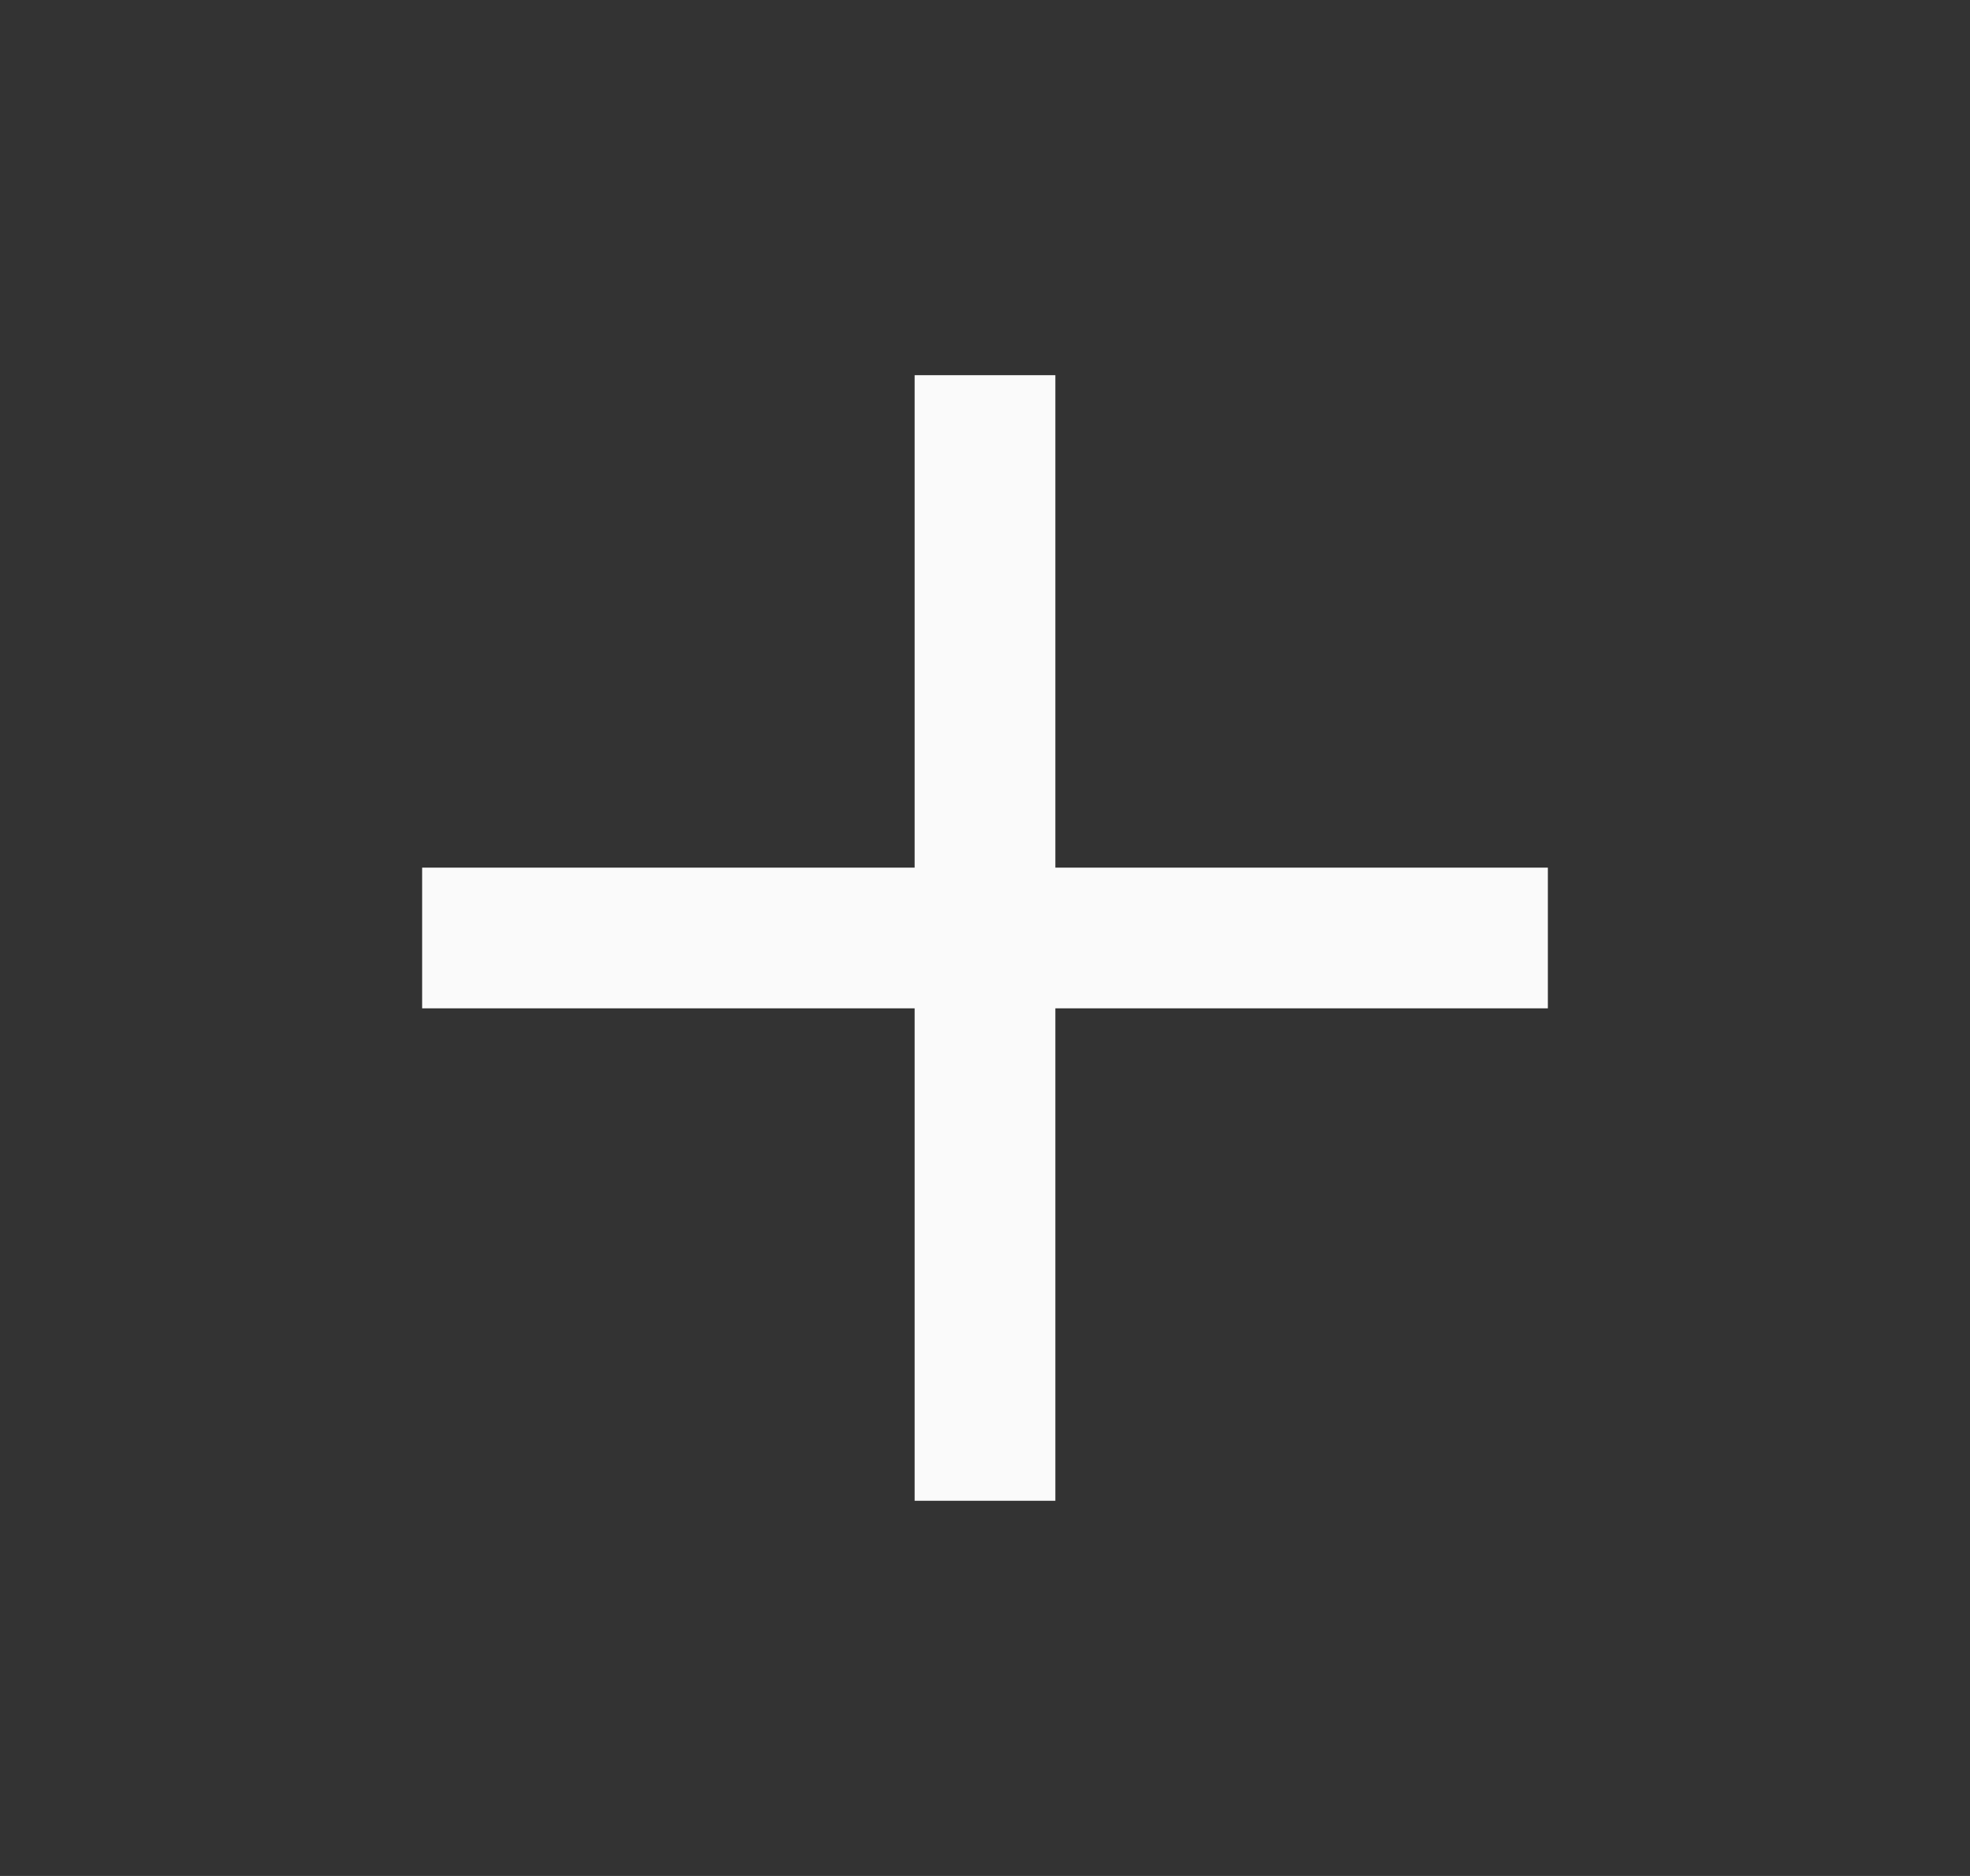
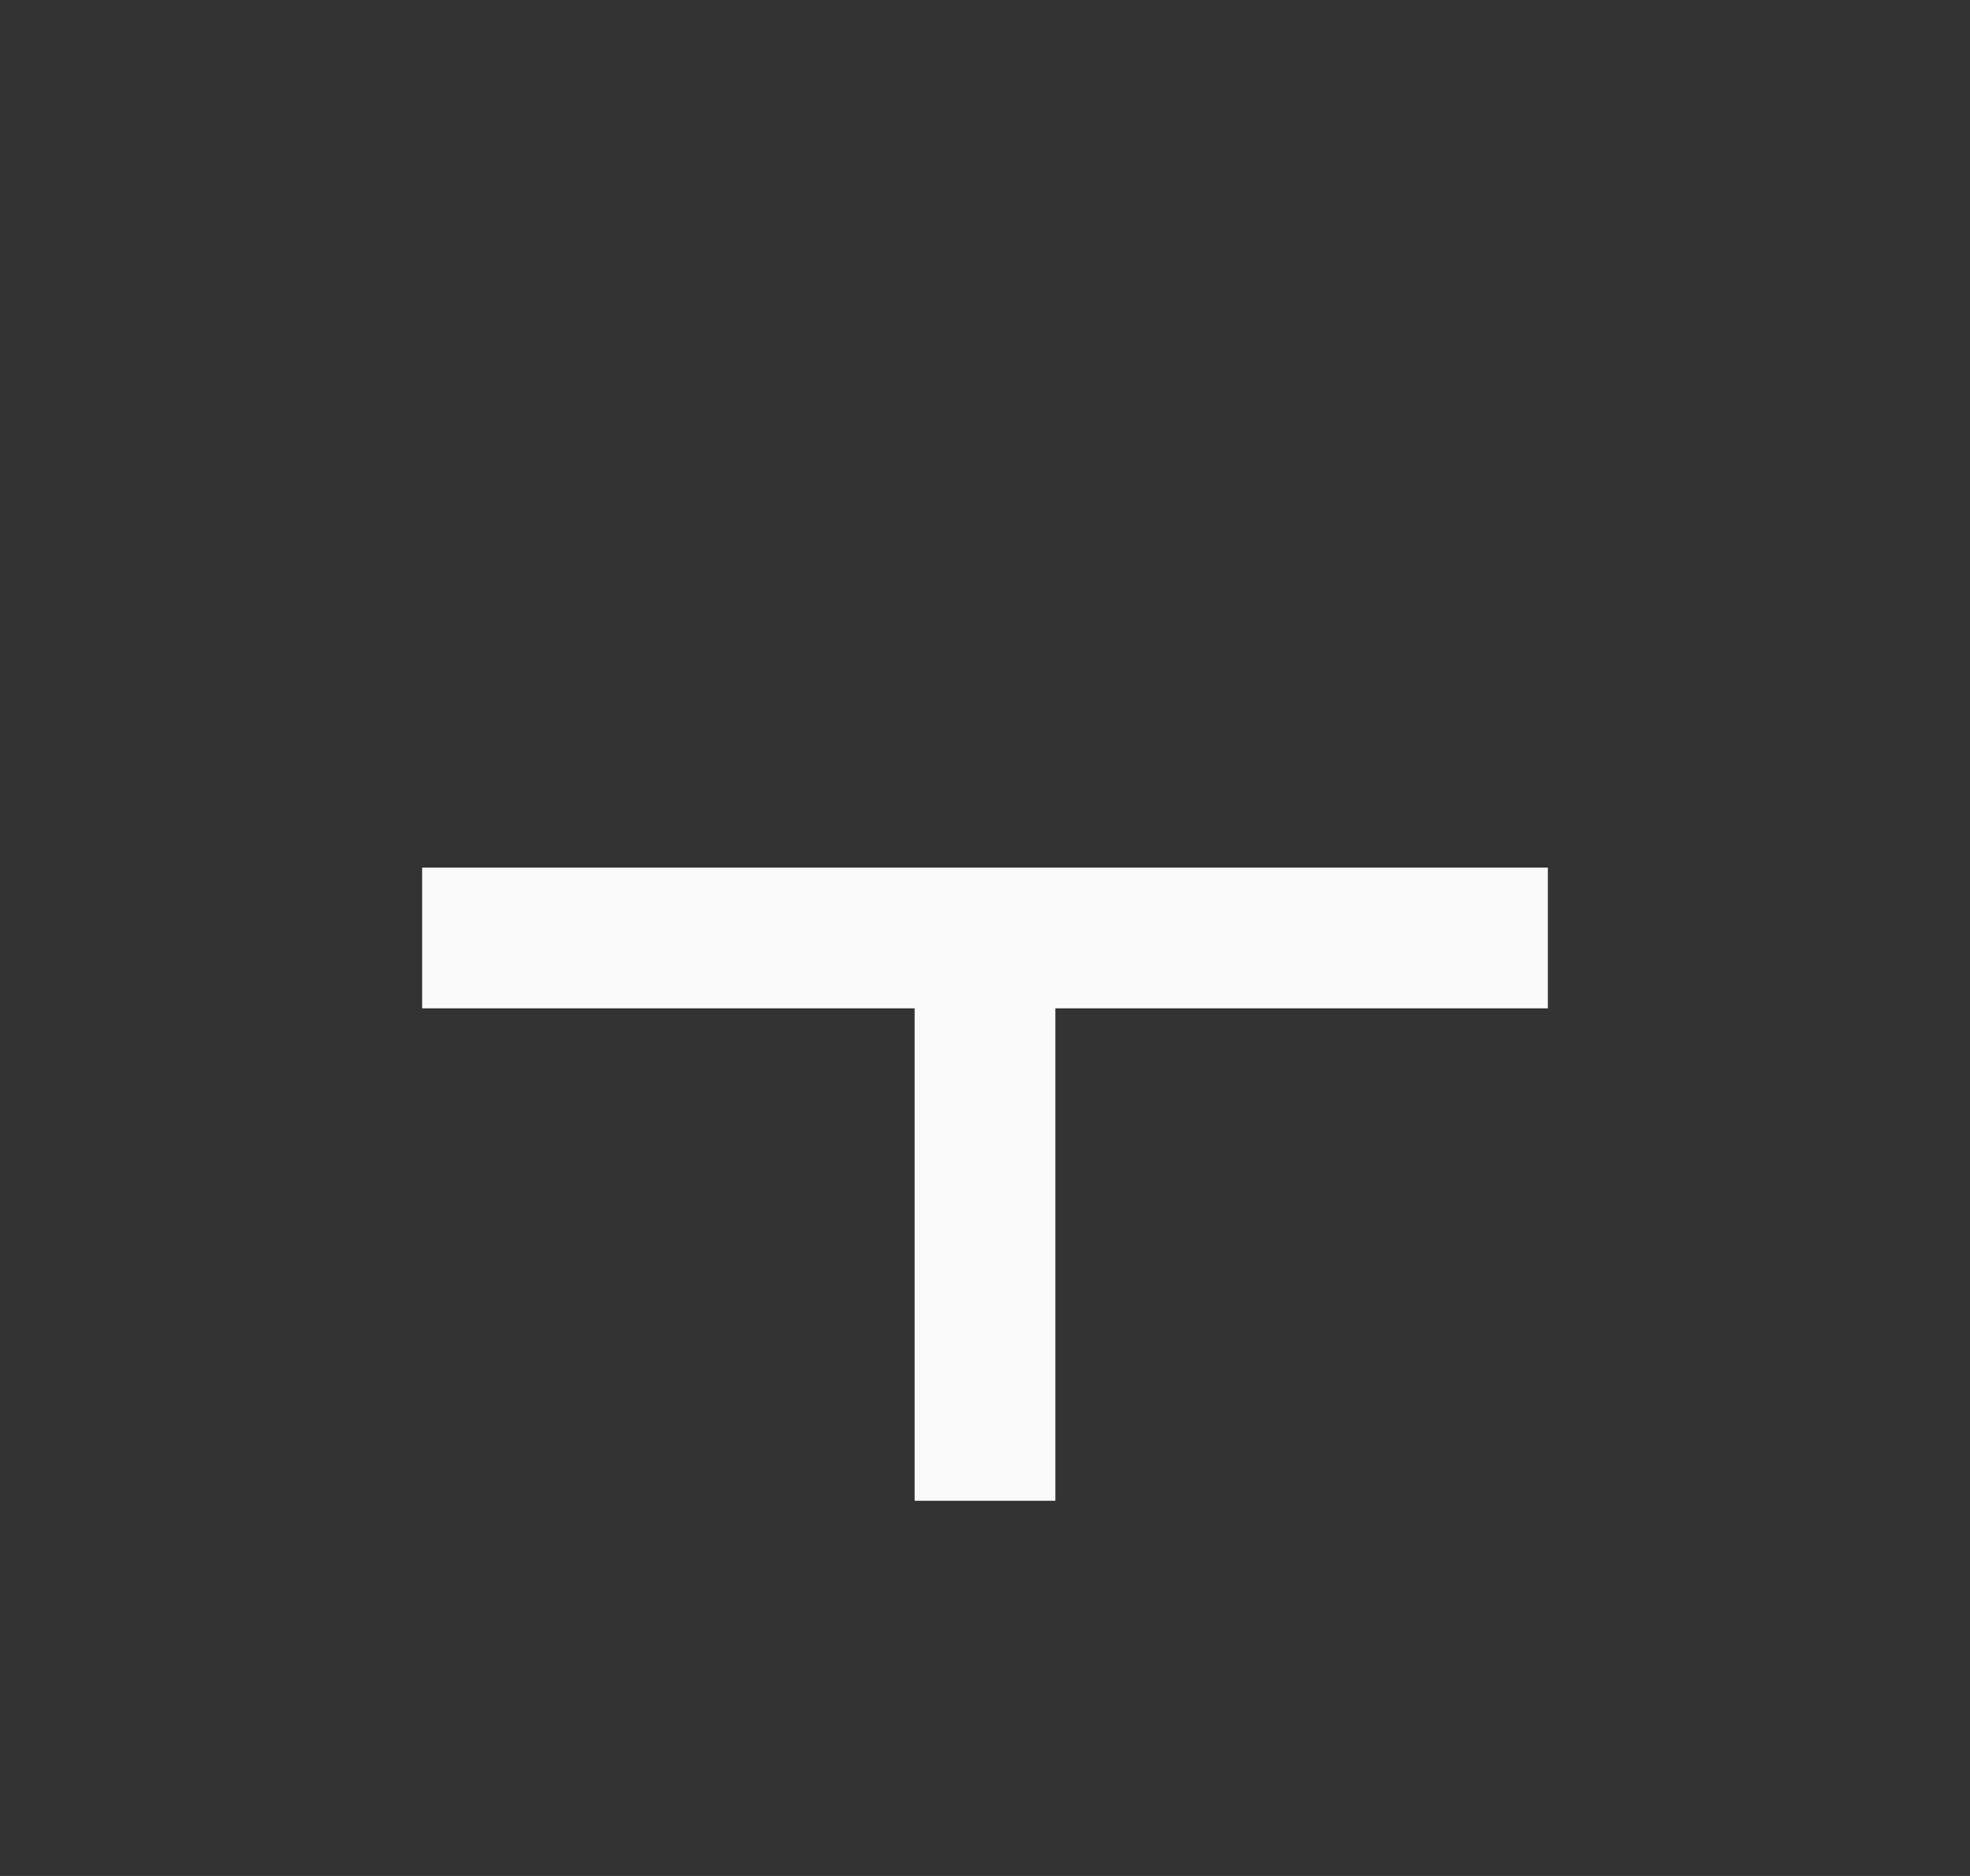
<svg xmlns="http://www.w3.org/2000/svg" width="21" height="20" viewBox="0 0 21 20" fill="none">
  <rect x="0" y="0" width="21" height="20" fill="#333333" stroke="none" />
-   <path d="M16.5 10.75H11.25V16H9.75V10.75H4.5V9.25H9.75V4H11.25V9.25H16.5V10.75Z" fill="#FAFAFA" />
+   <path d="M16.5 10.75H11.25V16H9.75V10.75H4.5V9.25H9.75H11.25V9.25H16.5V10.75Z" fill="#FAFAFA" />
</svg>